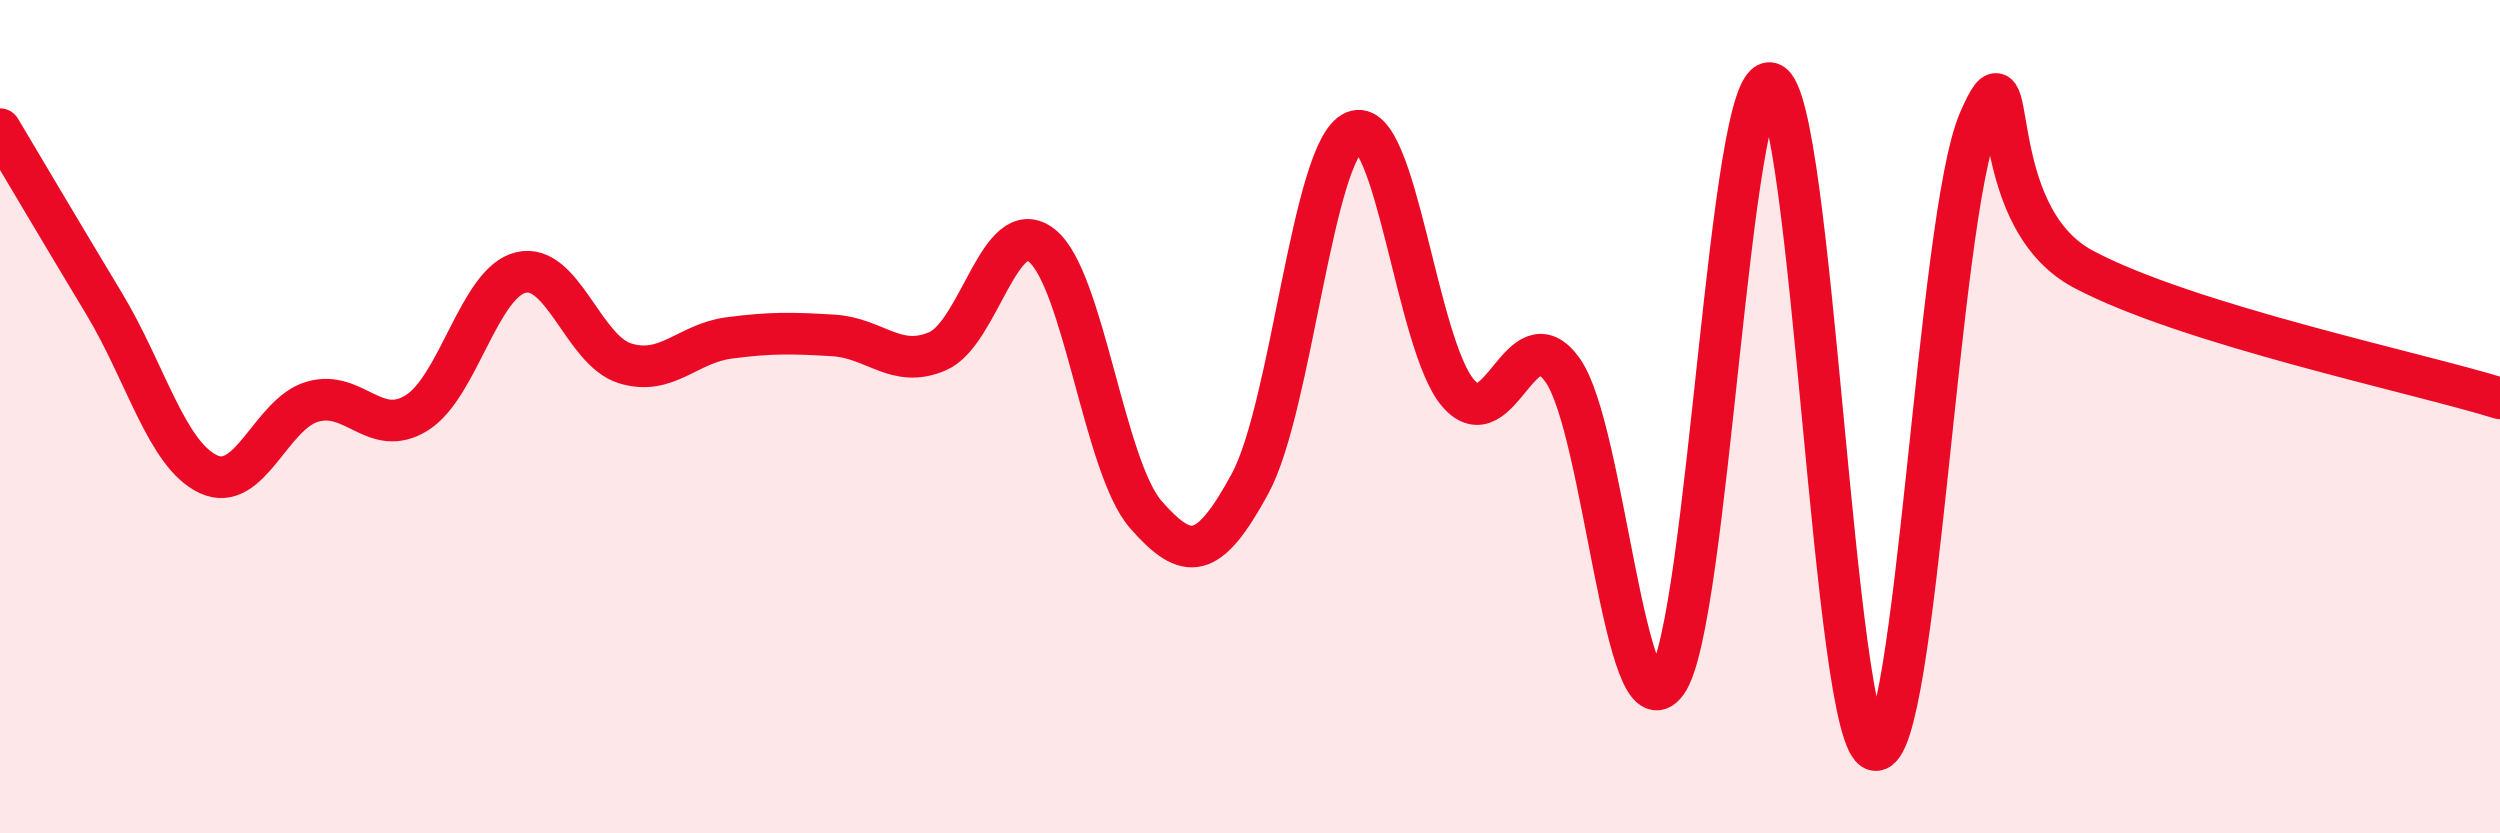
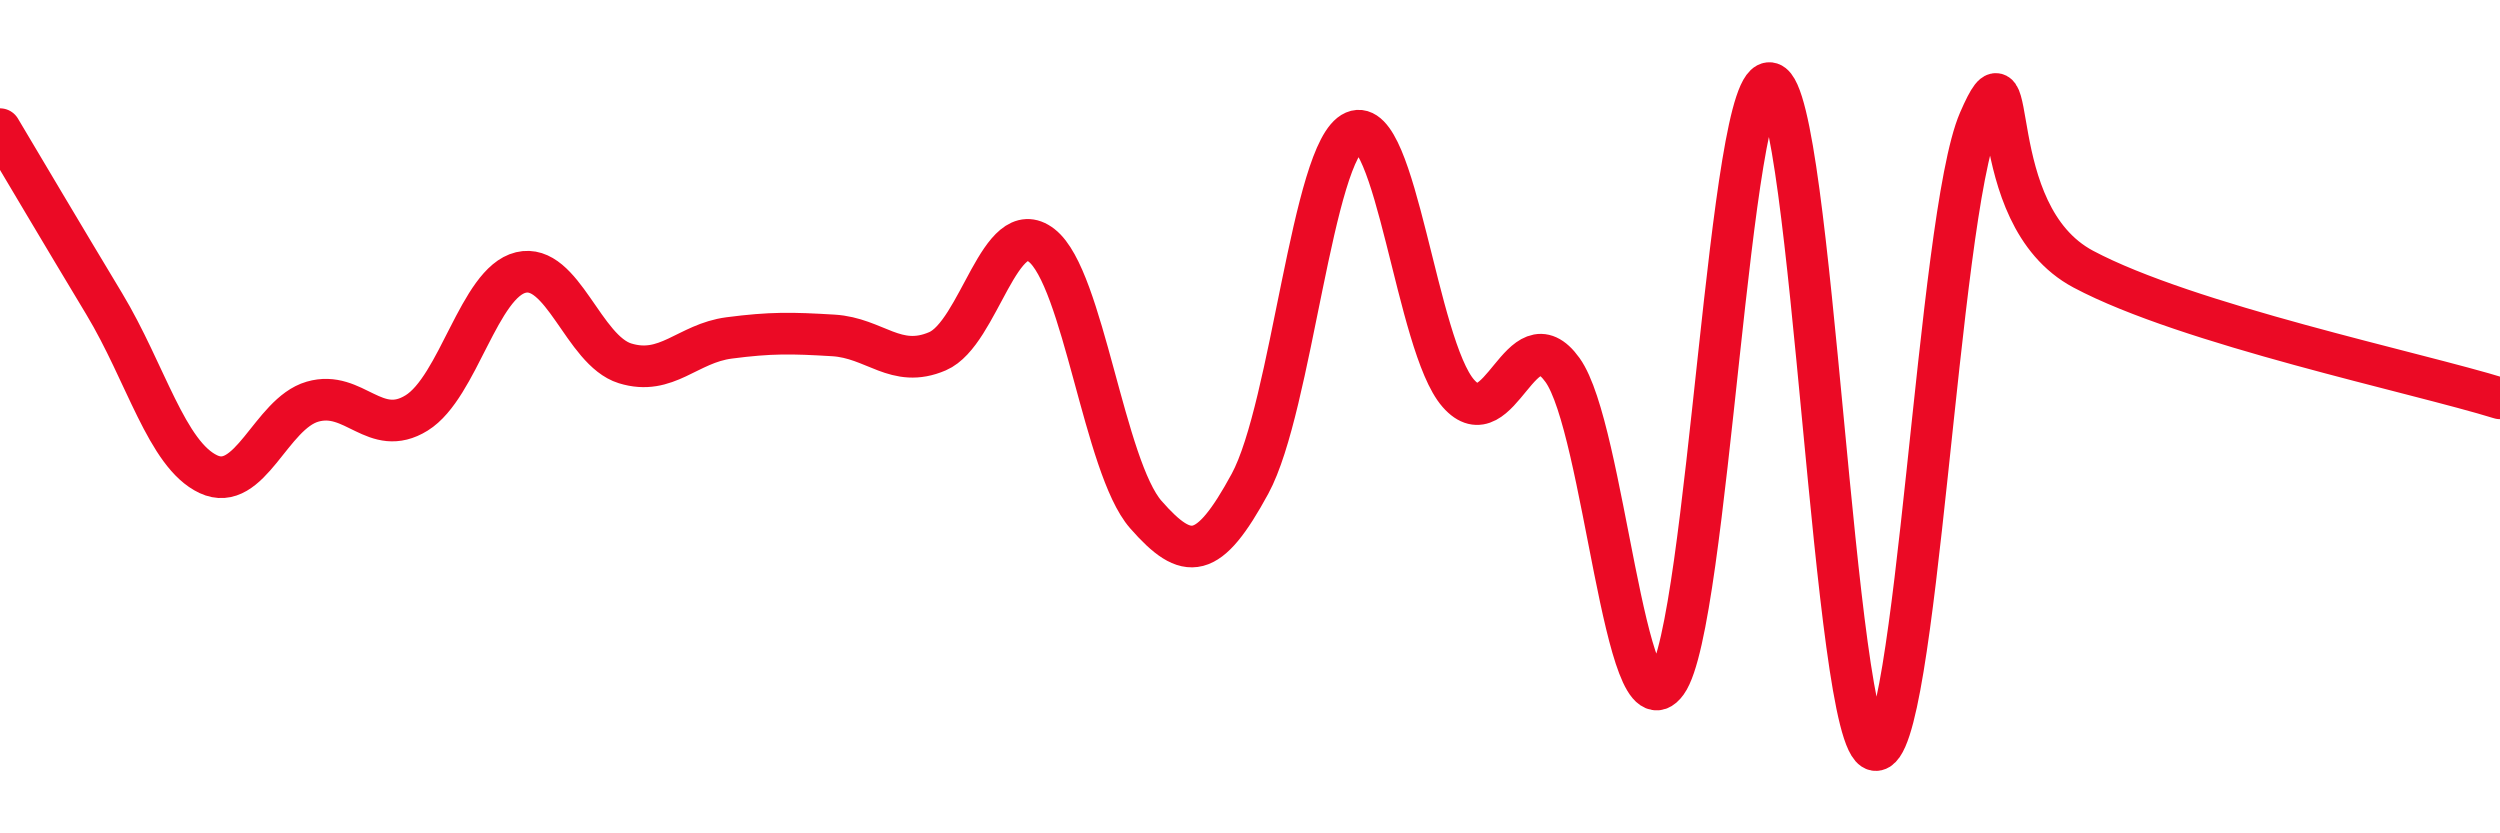
<svg xmlns="http://www.w3.org/2000/svg" width="60" height="20" viewBox="0 0 60 20">
-   <path d="M 0,3.1 C 0.5,3.94 1.5,5.63 2.5,7.29 C 3.5,8.95 4,10.91 5,11.38 C 6,11.85 6.5,9.93 7.5,9.64 C 8.5,9.35 9,10.53 10,9.91 C 11,9.29 11.5,6.78 12.5,6.54 C 13.5,6.3 14,8.41 15,8.72 C 16,9.03 16.5,8.24 17.5,8.11 C 18.5,7.98 19,7.99 20,8.05 C 21,8.11 21.5,8.86 22.5,8.43 C 23.5,8 24,5.11 25,5.89 C 26,6.67 26.5,11.21 27.5,12.35 C 28.5,13.49 29,13.45 30,11.61 C 31,9.77 31.5,3.59 32.5,3.16 C 33.5,2.73 34,8.3 35,9.44 C 36,10.58 36.5,7.49 37.5,8.88 C 38.5,10.27 39,17.76 40,16.38 C 41,15 41.5,1.68 42.5,2 C 43.5,2.32 44,17.82 45,18 C 46,18.18 46.5,5.21 47.5,2.9 C 48.5,0.59 47.5,5.13 50,6.46 C 52.5,7.79 58,8.94 60,9.56L60 20L0 20Z" fill="#EB0A25" opacity="0.1" stroke-linecap="round" stroke-linejoin="round" />
  <path d="M 0,3.1 C 0.5,3.94 1.5,5.63 2.5,7.29 C 3.5,8.95 4,10.91 5,11.38 C 6,11.85 6.5,9.93 7.5,9.64 C 8.5,9.35 9,10.53 10,9.91 C 11,9.29 11.5,6.78 12.5,6.54 C 13.5,6.3 14,8.41 15,8.72 C 16,9.03 16.5,8.24 17.5,8.11 C 18.5,7.98 19,7.99 20,8.05 C 21,8.11 21.5,8.86 22.5,8.43 C 23.5,8 24,5.11 25,5.89 C 26,6.67 26.5,11.21 27.5,12.35 C 28.5,13.49 29,13.45 30,11.61 C 31,9.77 31.5,3.59 32.5,3.16 C 33.5,2.73 34,8.3 35,9.44 C 36,10.58 36.5,7.49 37.5,8.88 C 38.5,10.27 39,17.76 40,16.38 C 41,15 41.5,1.68 42.5,2 C 43.5,2.32 44,17.82 45,18 C 46,18.18 46.5,5.21 47.5,2.9 C 48.5,0.59 47.5,5.13 50,6.46 C 52.5,7.79 58,8.94 60,9.56" stroke="#EB0A25" stroke-width="1" fill="none" stroke-linecap="round" stroke-linejoin="round" />
</svg>